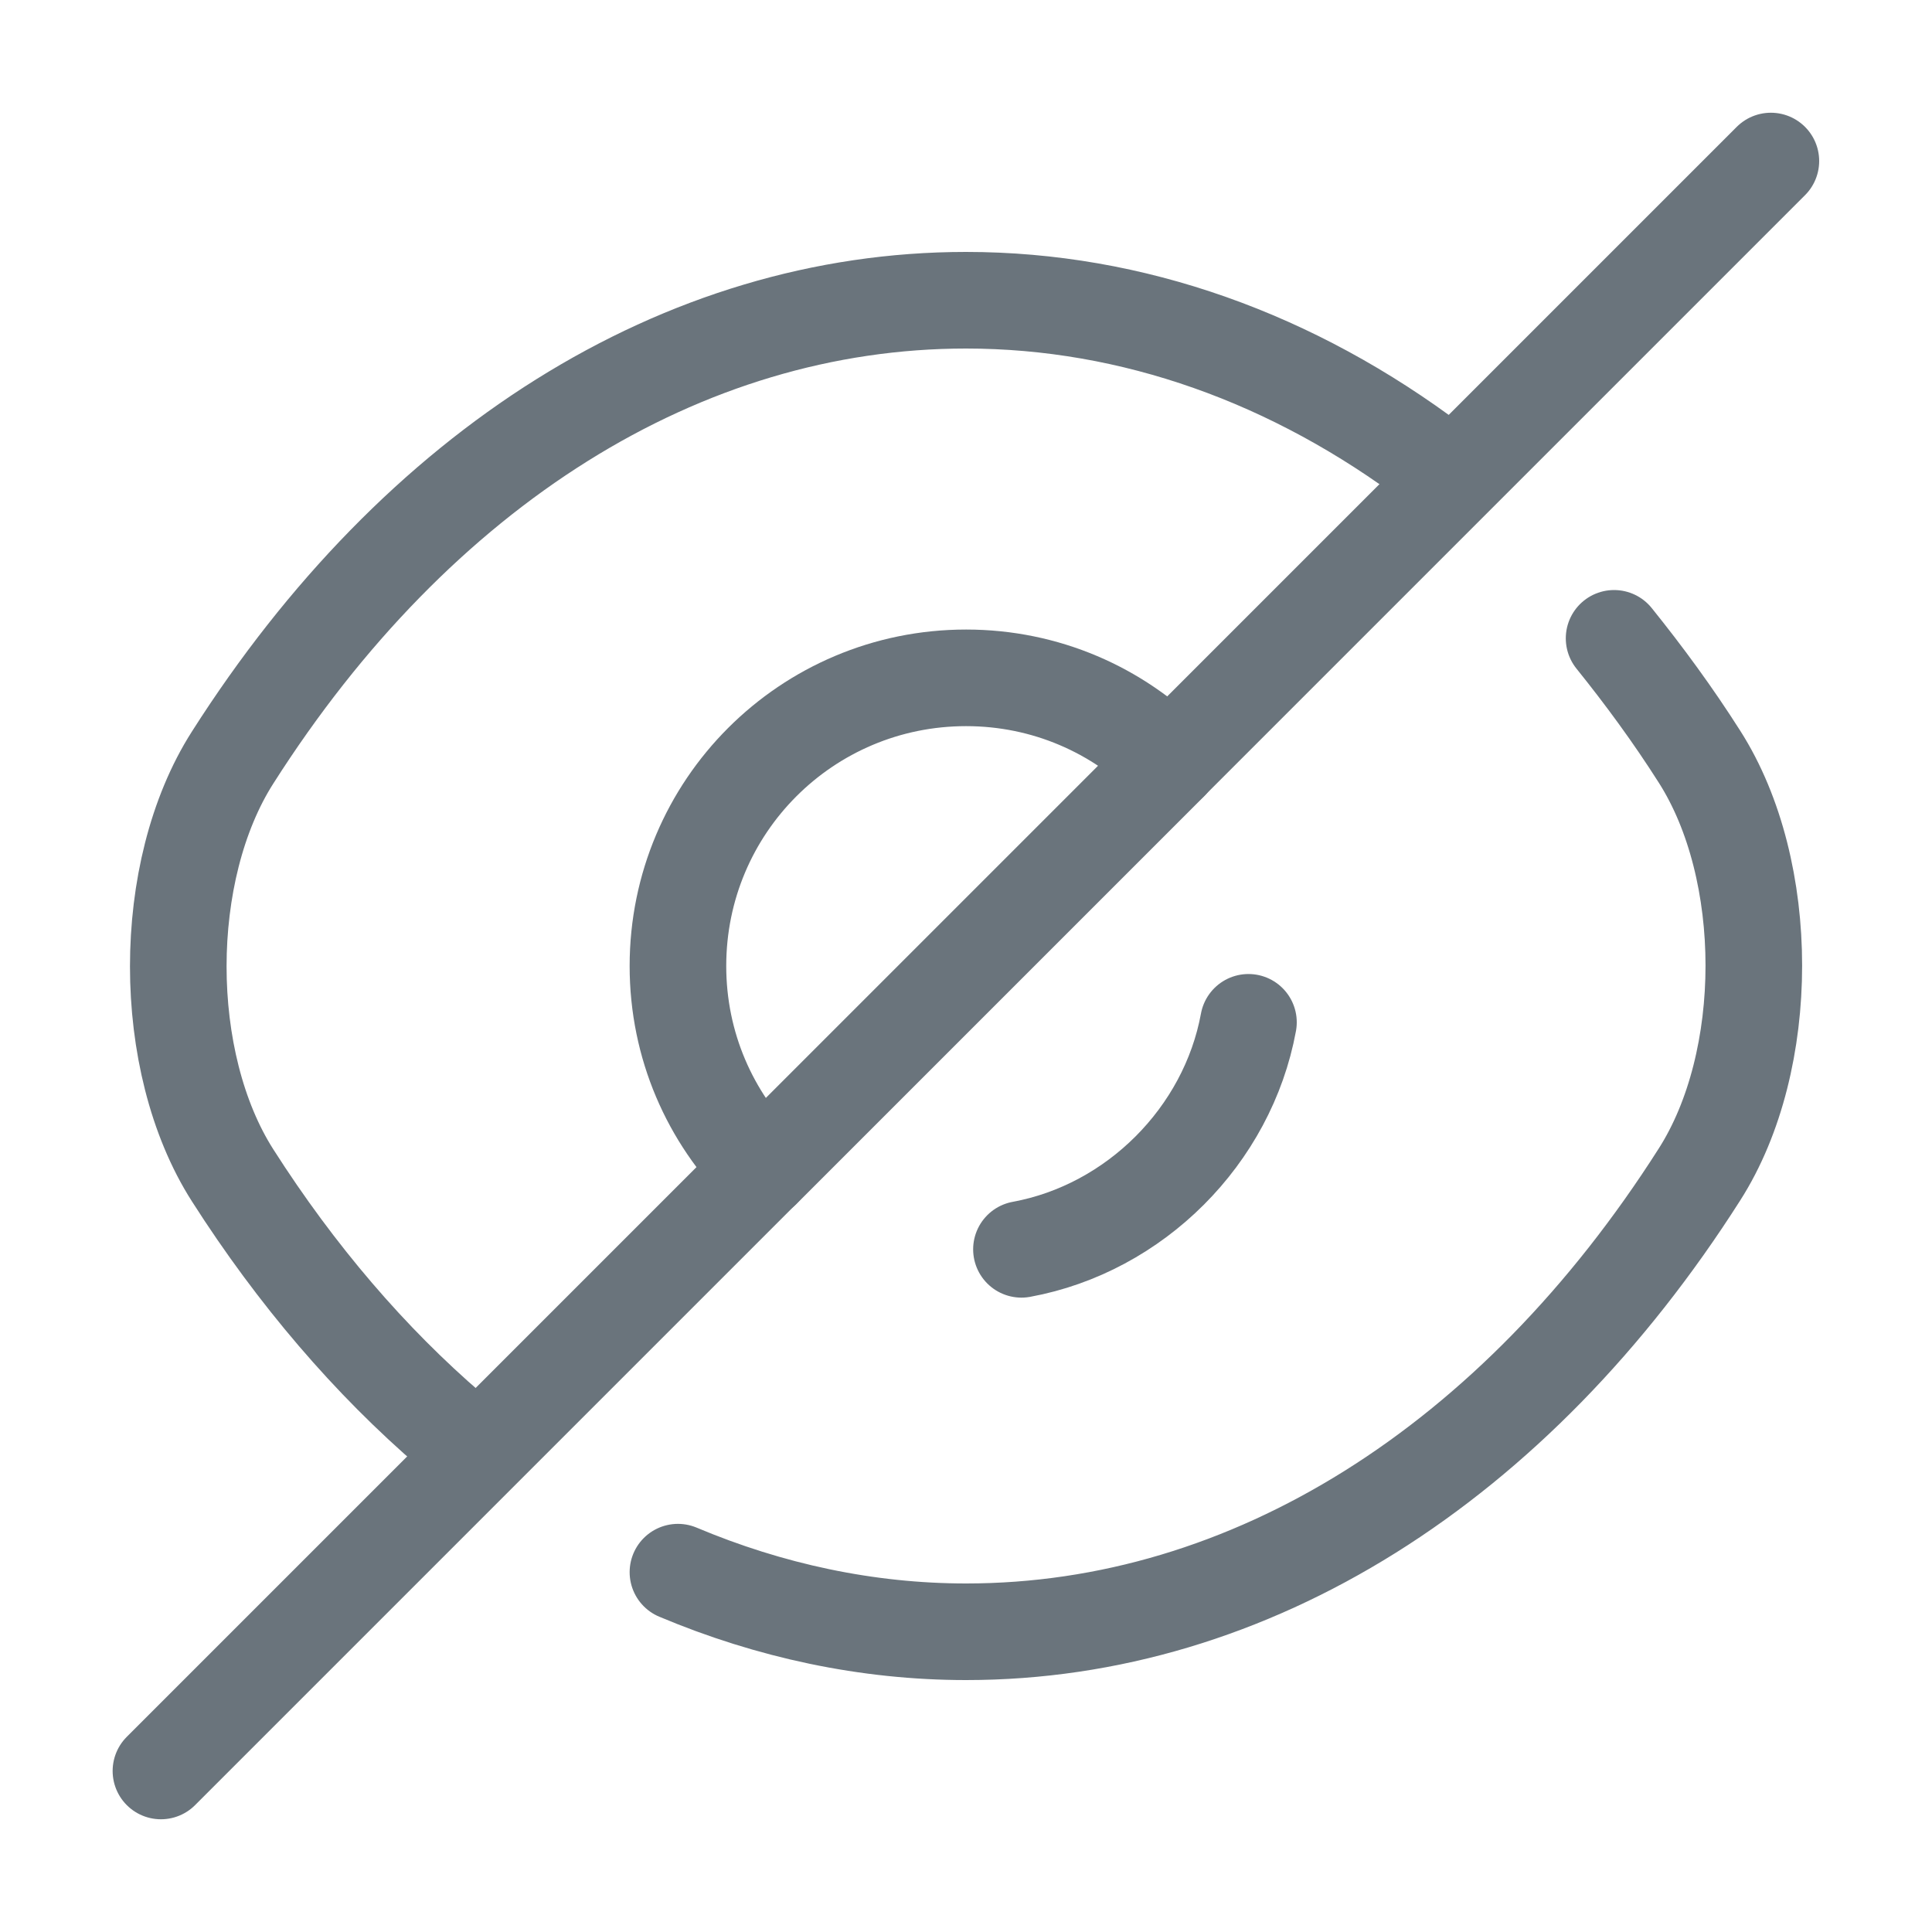
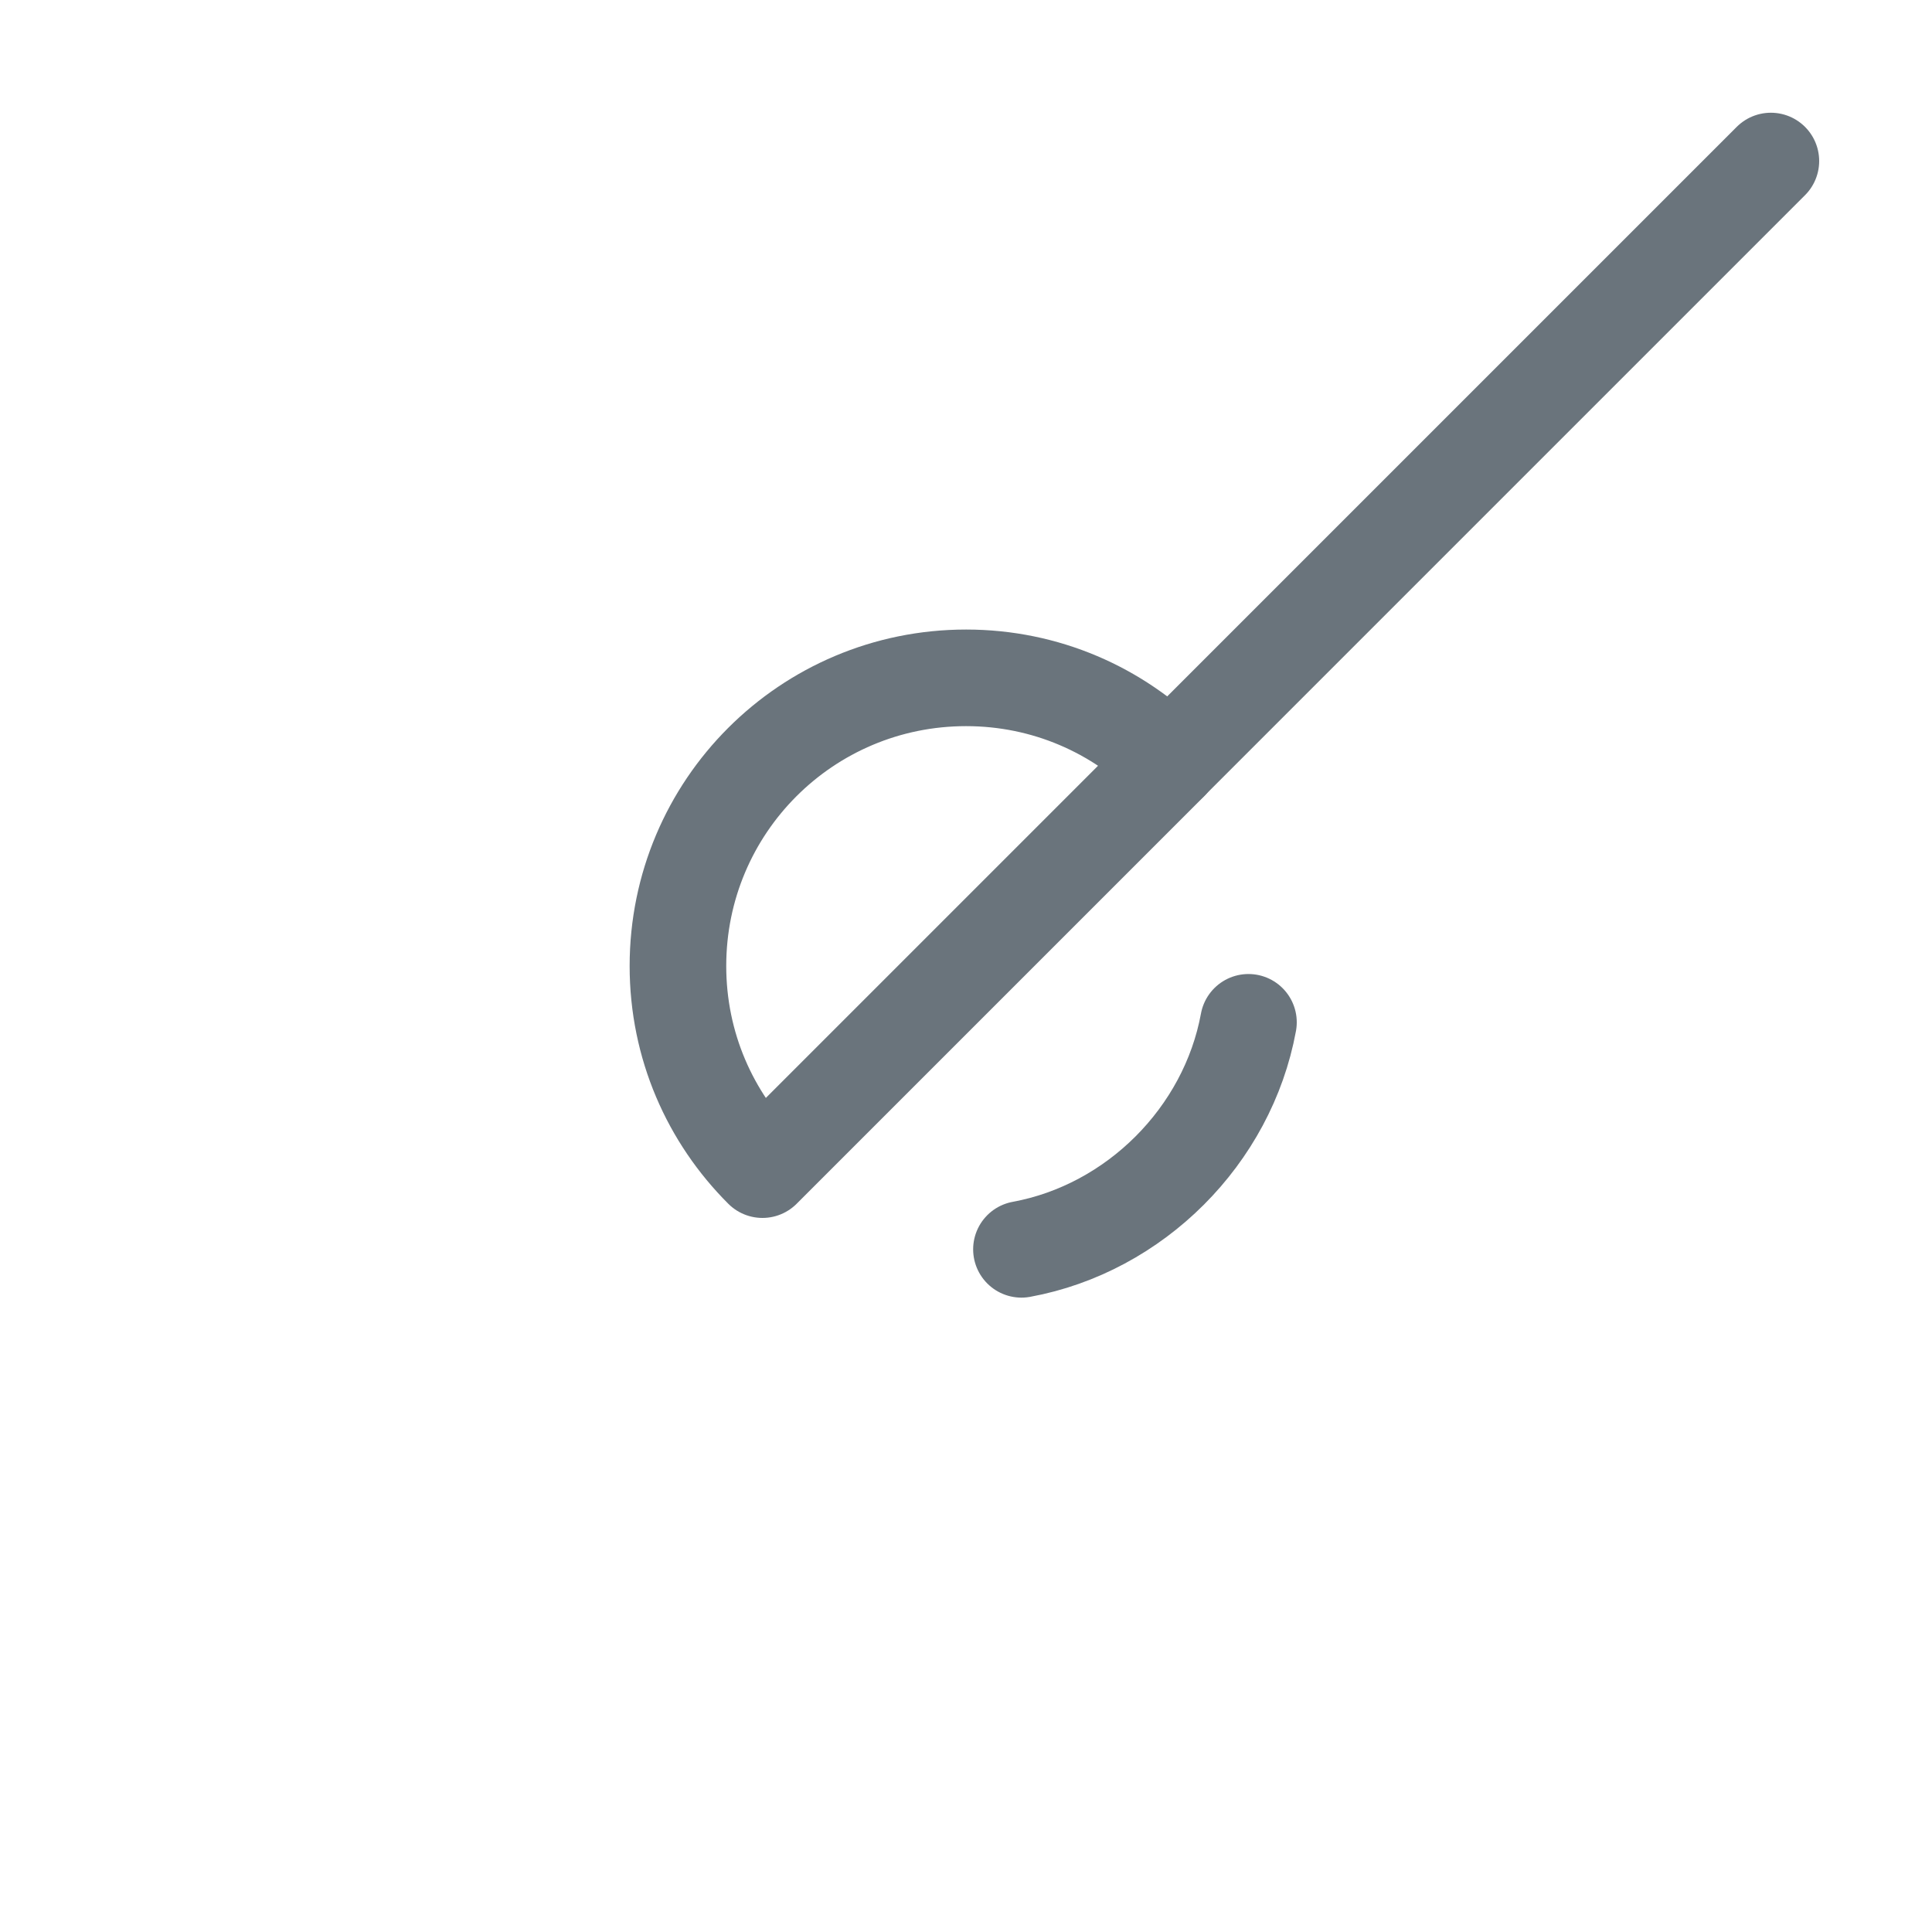
<svg xmlns="http://www.w3.org/2000/svg" width="20" height="20" viewBox="0 0 20 20" fill="none">
  <path d="M12.109 7.892L7.893 12.108C7.351 11.567 7.018 10.825 7.018 10C7.018 8.35 8.351 7.017 10.001 7.017C10.826 7.017 11.568 7.35 12.109 7.892Z" stroke="#6A747C" stroke-linecap="round" stroke-linejoin="round" />
-   <path d="M14.85 4.808C13.392 3.708 11.725 3.108 10 3.108C7.058 3.108 4.317 4.842 2.408 7.842C1.658 9.017 1.658 10.992 2.408 12.167C3.067 13.2 3.833 14.092 4.667 14.808" stroke="#6A747C" stroke-linecap="round" stroke-linejoin="round" />
-   <path d="M7.018 16.275C7.968 16.675 8.976 16.892 10.001 16.892C12.943 16.892 15.684 15.158 17.593 12.158C18.343 10.983 18.343 9.008 17.593 7.833C17.318 7.4 17.018 6.992 16.709 6.608" stroke="#6A747C" stroke-linecap="round" stroke-linejoin="round" />
  <path d="M12.924 10.583C12.708 11.758 11.749 12.717 10.574 12.933" stroke="#6A747C" stroke-linecap="round" stroke-linejoin="round" />
-   <path d="M7.891 12.108L1.666 18.333" stroke="#6A747C" stroke-linecap="round" stroke-linejoin="round" />
  <path d="M18.332 1.667L12.107 7.892" stroke="#6A747C" stroke-linecap="round" stroke-linejoin="round" />
</svg>